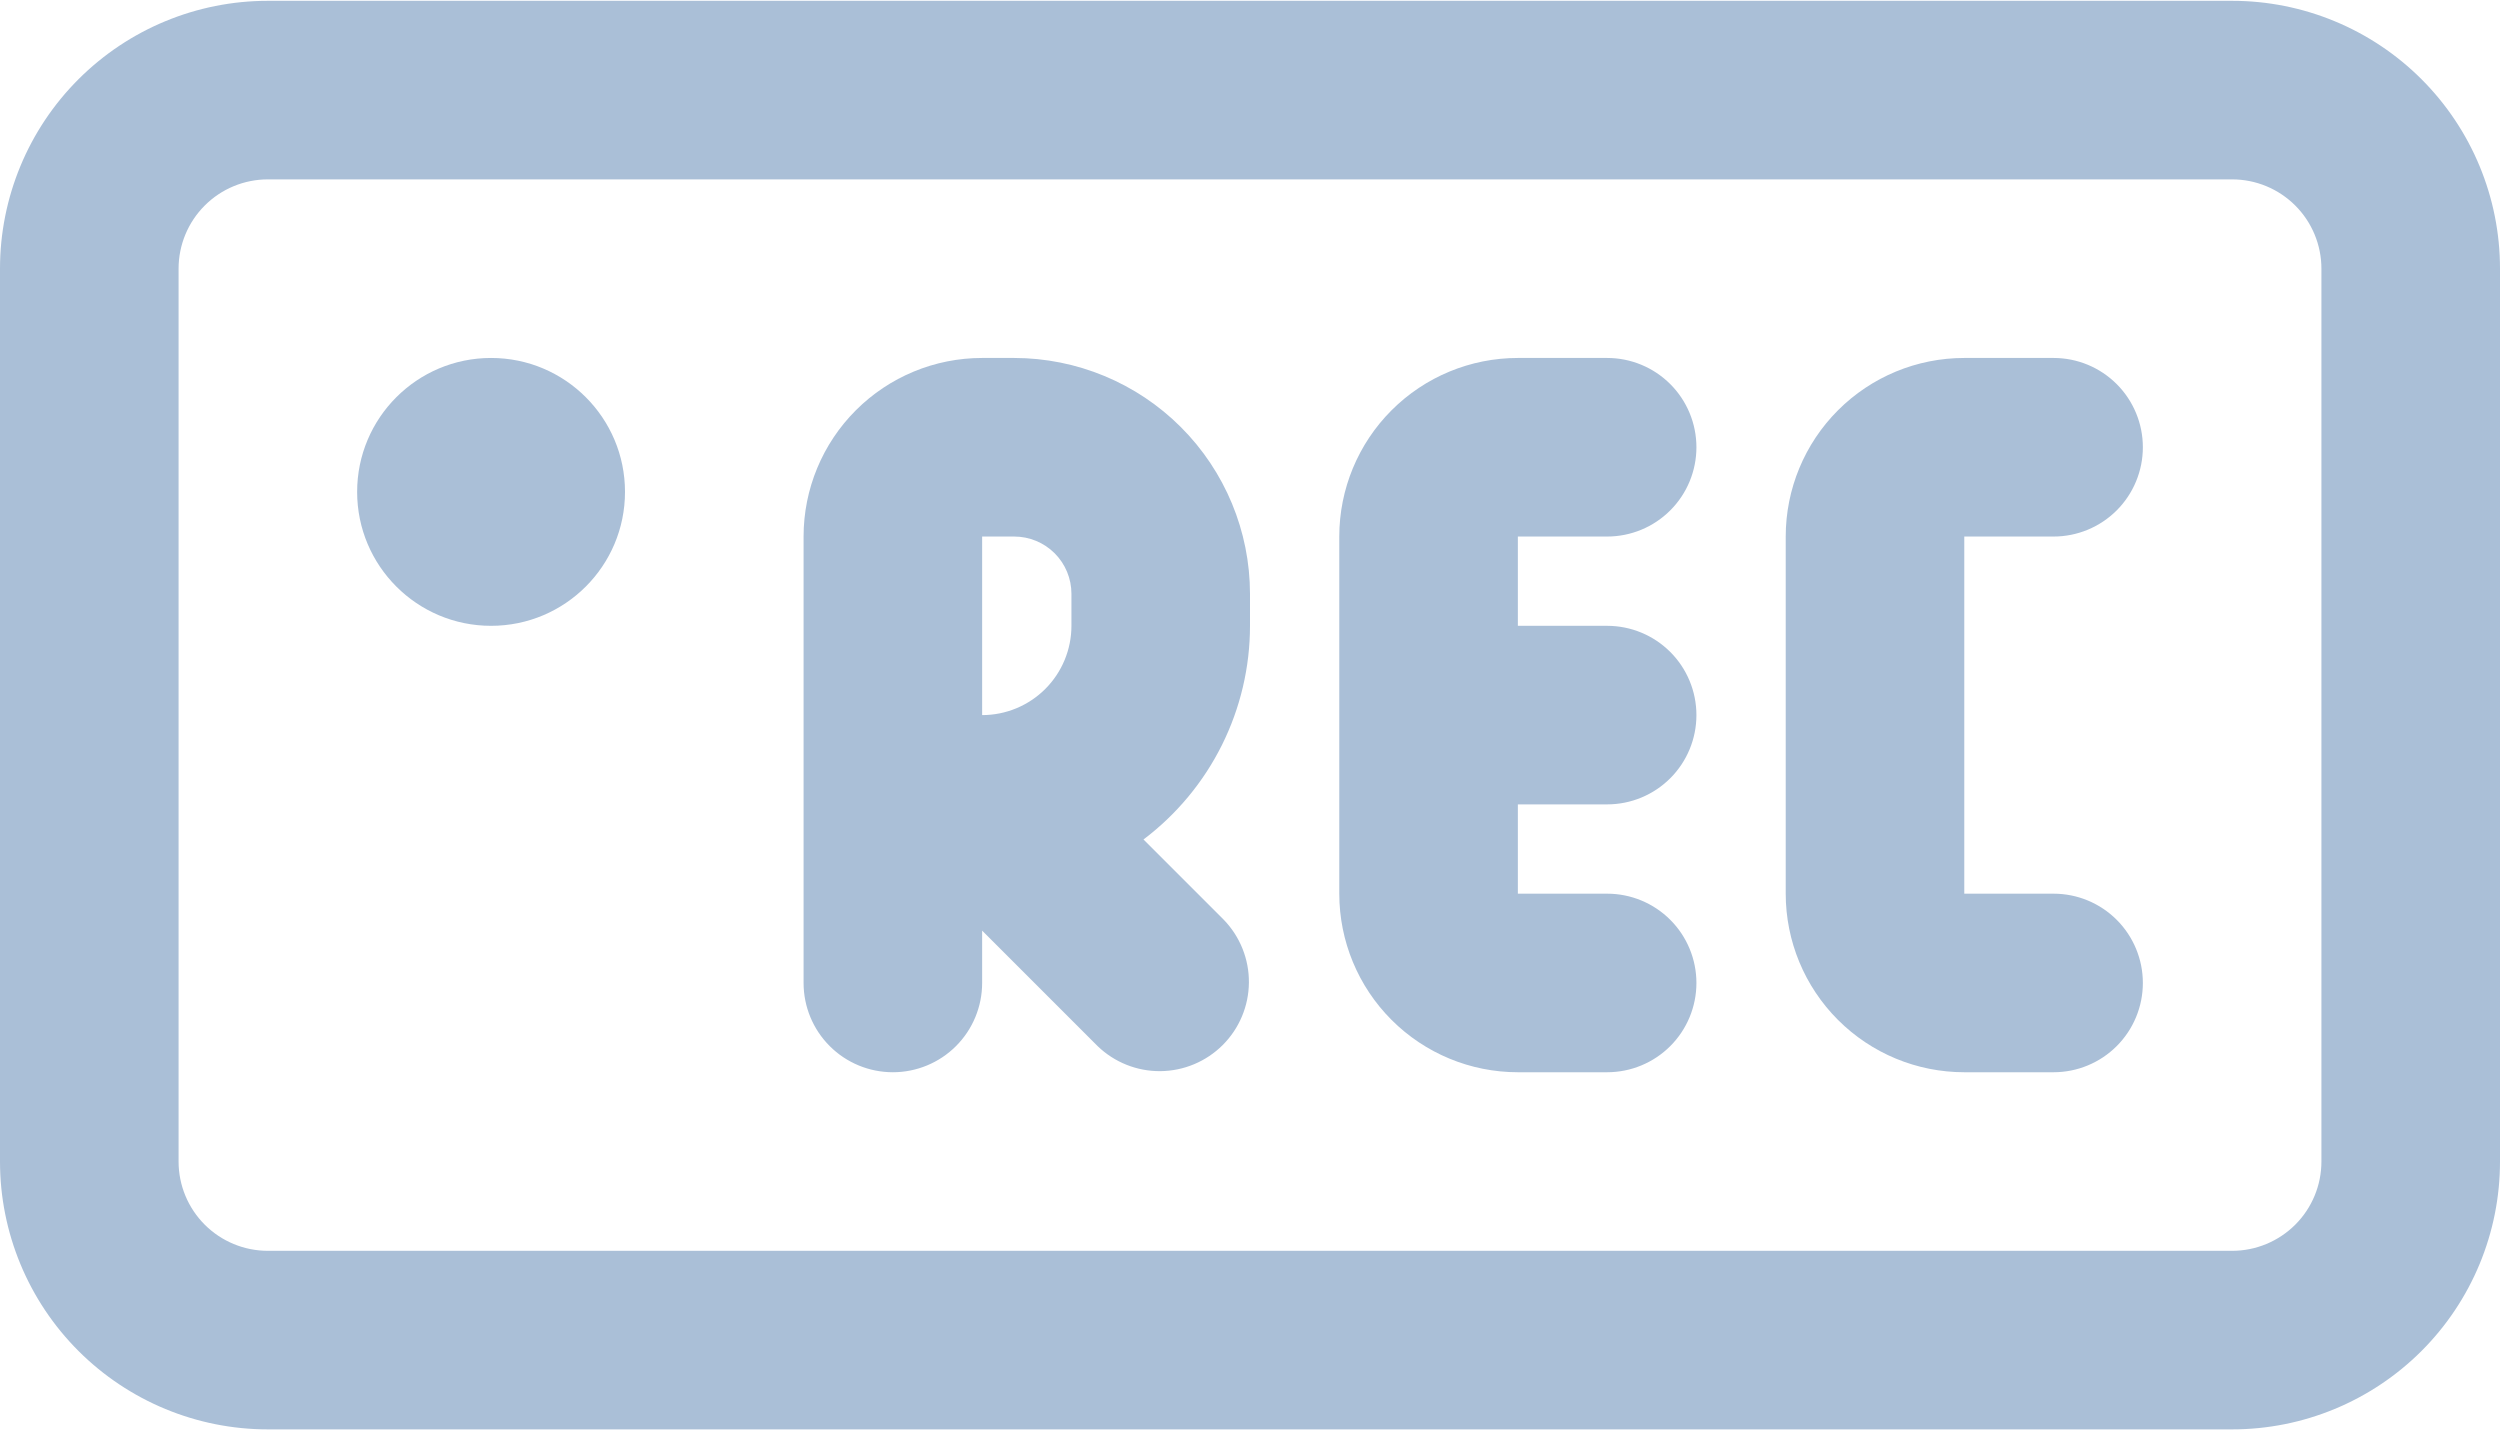
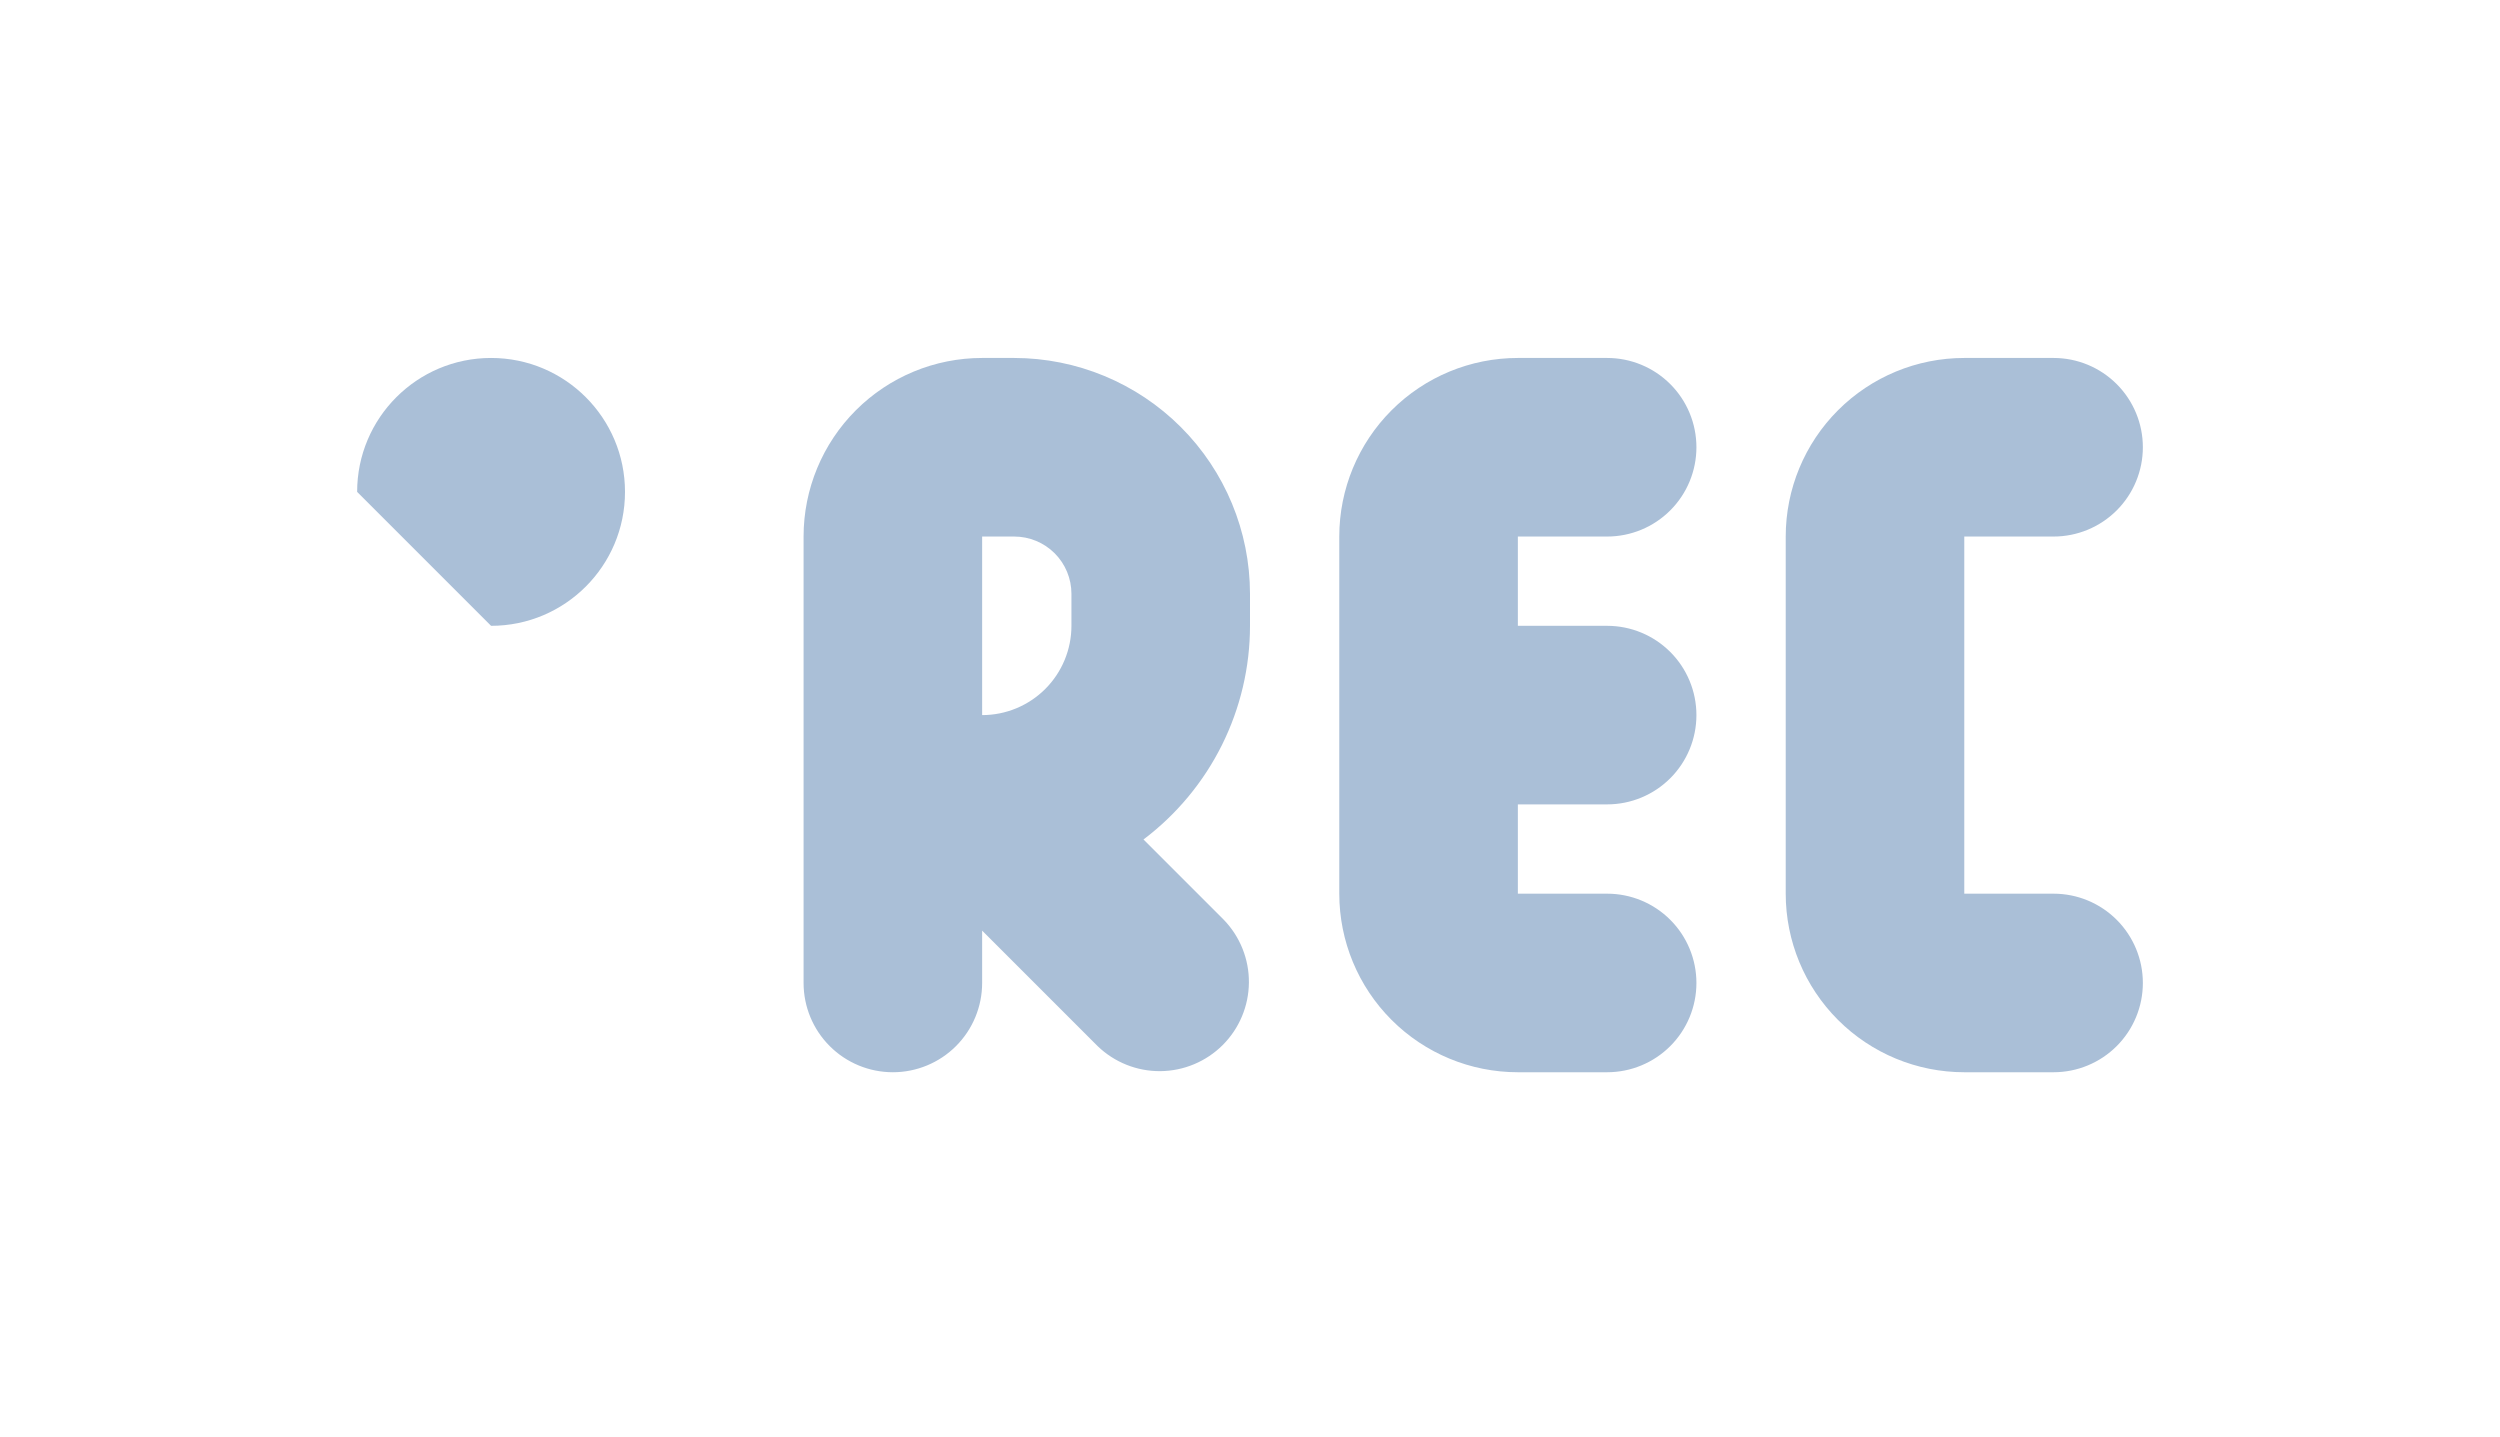
<svg xmlns="http://www.w3.org/2000/svg" width="174" height="100" viewBox="0 0 174 100" fill="none">
-   <path d="M155.357 0.057H18.643C13.698 0.057 8.957 2.021 5.46 5.517C1.964 9.013 0 13.755 0 18.7V80.843C0 85.787 1.964 90.529 5.46 94.025C8.957 97.521 13.698 99.485 18.643 99.485H155.357C160.302 99.485 165.043 97.521 168.54 94.025C172.036 90.529 174 85.787 174 80.843V18.7C174 13.755 172.036 9.013 168.54 5.517C165.043 2.021 160.302 0.057 155.357 0.057ZM161.571 80.843C161.571 82.491 160.917 84.071 159.751 85.237C158.586 86.402 157.005 87.057 155.357 87.057H18.643C16.995 87.057 15.414 86.402 14.249 85.237C13.083 84.071 12.429 82.491 12.429 80.843V18.7C12.429 17.052 13.083 15.471 14.249 14.306C15.414 13.14 16.995 12.485 18.643 12.485H155.357C157.005 12.485 158.586 13.14 159.751 14.306C160.917 15.471 161.571 17.052 161.571 18.7V80.843Z" fill="#AABFD7" />
-   <path d="M34.178 43.557C39.326 43.557 43.5 39.383 43.5 34.235C43.5 29.087 39.326 24.914 34.178 24.914C29.03 24.914 24.857 29.087 24.857 34.235C24.857 39.383 29.03 43.557 34.178 43.557Z" fill="#AABFD7" />
+   <path d="M34.178 43.557C39.326 43.557 43.5 39.383 43.5 34.235C43.5 29.087 39.326 24.914 34.178 24.914C29.03 24.914 24.857 29.087 24.857 34.235Z" fill="#AABFD7" />
  <path d="M70.588 24.914H68.357C65.061 24.914 61.9 26.223 59.569 28.554C57.238 30.885 55.929 34.046 55.929 37.343V68.414C55.929 70.062 56.583 71.643 57.749 72.808C58.914 73.974 60.495 74.628 62.143 74.628C63.791 74.628 65.372 73.974 66.537 72.808C67.703 71.643 68.357 70.062 68.357 68.414V64.772L76.392 72.807C77.564 73.939 79.134 74.566 80.763 74.552C82.393 74.537 83.951 73.884 85.104 72.732C86.256 71.58 86.909 70.021 86.924 68.392C86.938 66.762 86.311 65.192 85.179 64.02L79.587 58.428C81.888 56.691 83.755 54.444 85.042 51.864C86.328 49.283 86.999 46.44 87 43.557V41.326C86.995 36.975 85.264 32.803 82.188 29.726C79.111 26.65 74.939 24.919 70.588 24.914ZM74.572 43.557C74.572 45.205 73.917 46.786 72.751 47.951C71.586 49.116 70.005 49.771 68.357 49.771V37.343H70.588C71.111 37.343 71.629 37.446 72.113 37.646C72.596 37.846 73.035 38.139 73.405 38.509C73.775 38.879 74.068 39.318 74.268 39.801C74.469 40.285 74.572 40.803 74.572 41.326V43.557Z" fill="#AABFD7" />
  <path d="M111.857 37.343C113.505 37.343 115.086 36.688 116.251 35.522C117.417 34.357 118.071 32.776 118.071 31.128C118.071 29.48 117.417 27.899 116.251 26.734C115.086 25.569 113.505 24.914 111.857 24.914H105.643C102.347 24.914 99.185 26.223 96.855 28.554C94.524 30.885 93.214 34.046 93.214 37.343V62.2C93.214 65.496 94.524 68.657 96.855 70.988C99.185 73.319 102.347 74.628 105.643 74.628H111.857C113.505 74.628 115.086 73.974 116.251 72.808C117.417 71.643 118.071 70.062 118.071 68.414C118.071 66.766 117.417 65.185 116.251 64.02C115.086 62.854 113.505 62.2 111.857 62.2H105.643V55.985H111.857C113.505 55.985 115.086 55.331 116.251 54.165C117.417 53 118.071 51.419 118.071 49.771C118.071 48.123 117.417 46.542 116.251 45.377C115.086 44.212 113.505 43.557 111.857 43.557H105.643V37.343H111.857Z" fill="#AABFD7" />
  <path d="M142.929 37.343C144.577 37.343 146.157 36.688 147.323 35.522C148.488 34.357 149.143 32.776 149.143 31.128C149.143 29.48 148.488 27.899 147.323 26.734C146.157 25.569 144.577 24.914 142.929 24.914H136.714C133.418 24.914 130.257 26.223 127.926 28.554C125.595 30.885 124.286 34.046 124.286 37.343V62.2C124.286 65.496 125.595 68.657 127.926 70.988C130.257 73.319 133.418 74.628 136.714 74.628H142.929C144.577 74.628 146.157 73.974 147.323 72.808C148.488 71.643 149.143 70.062 149.143 68.414C149.143 66.766 148.488 65.185 147.323 64.02C146.157 62.854 144.577 62.2 142.929 62.2H136.714V37.343H142.929Z" fill="#AABFD7" />
</svg>